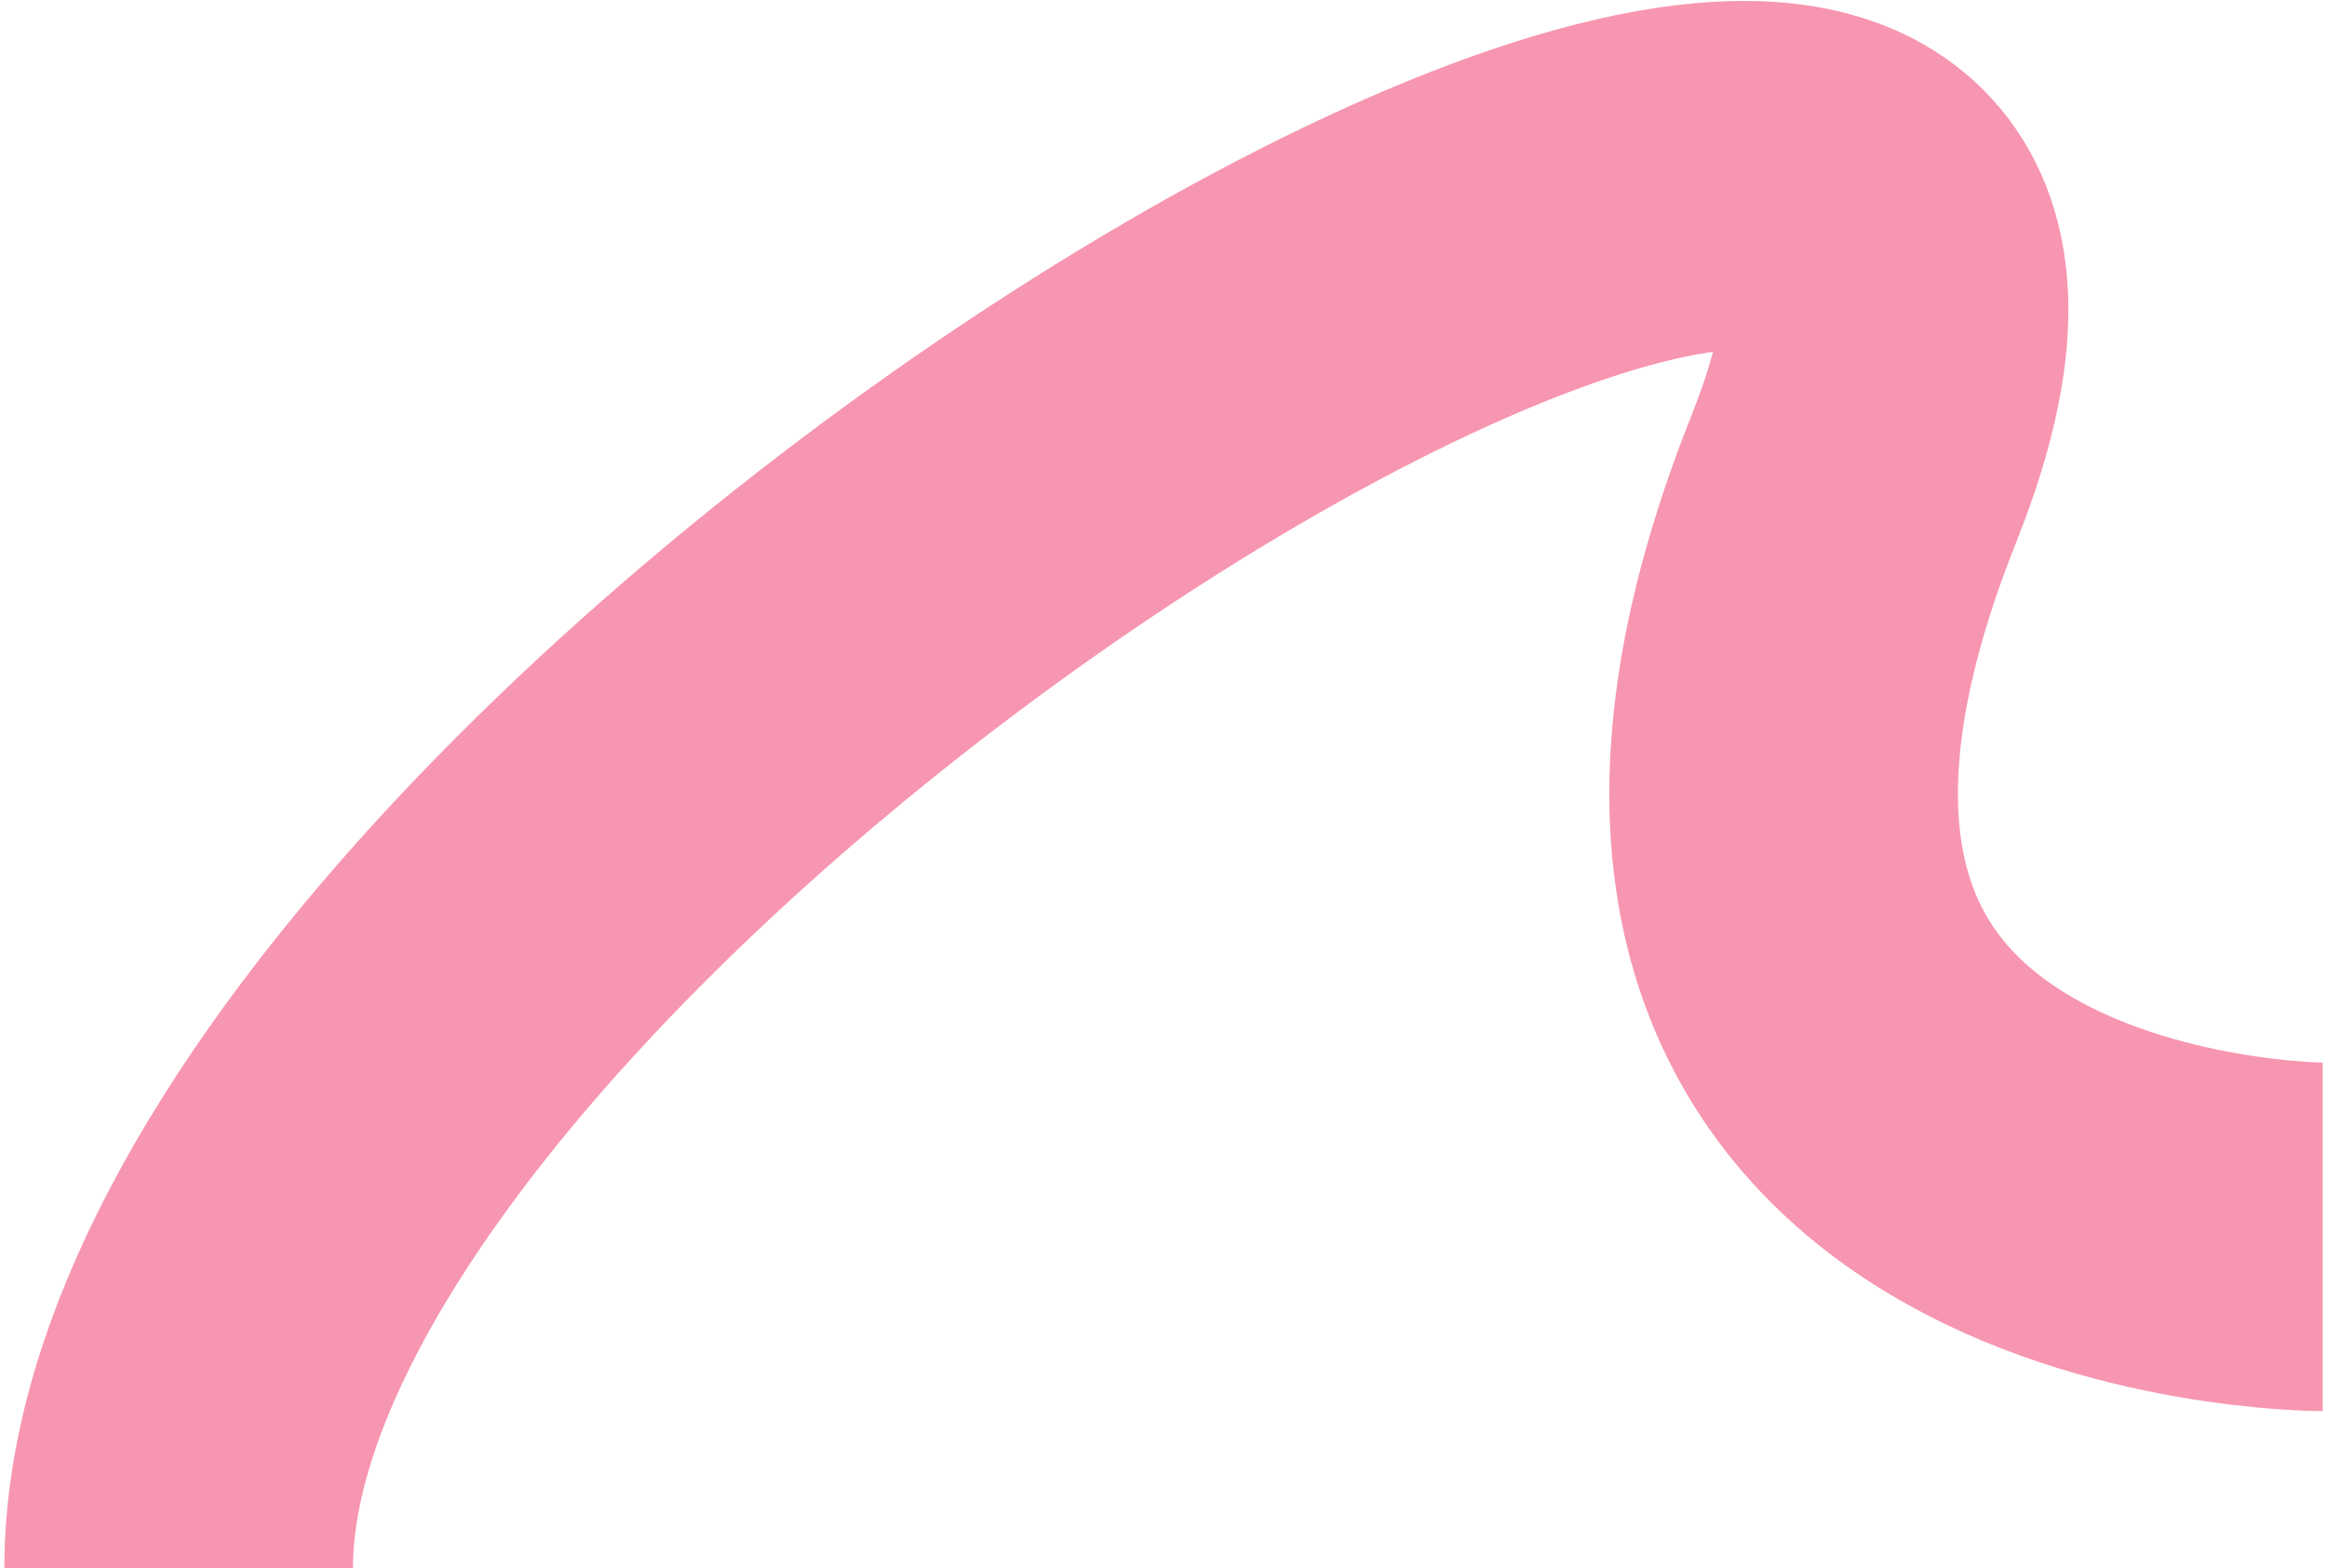
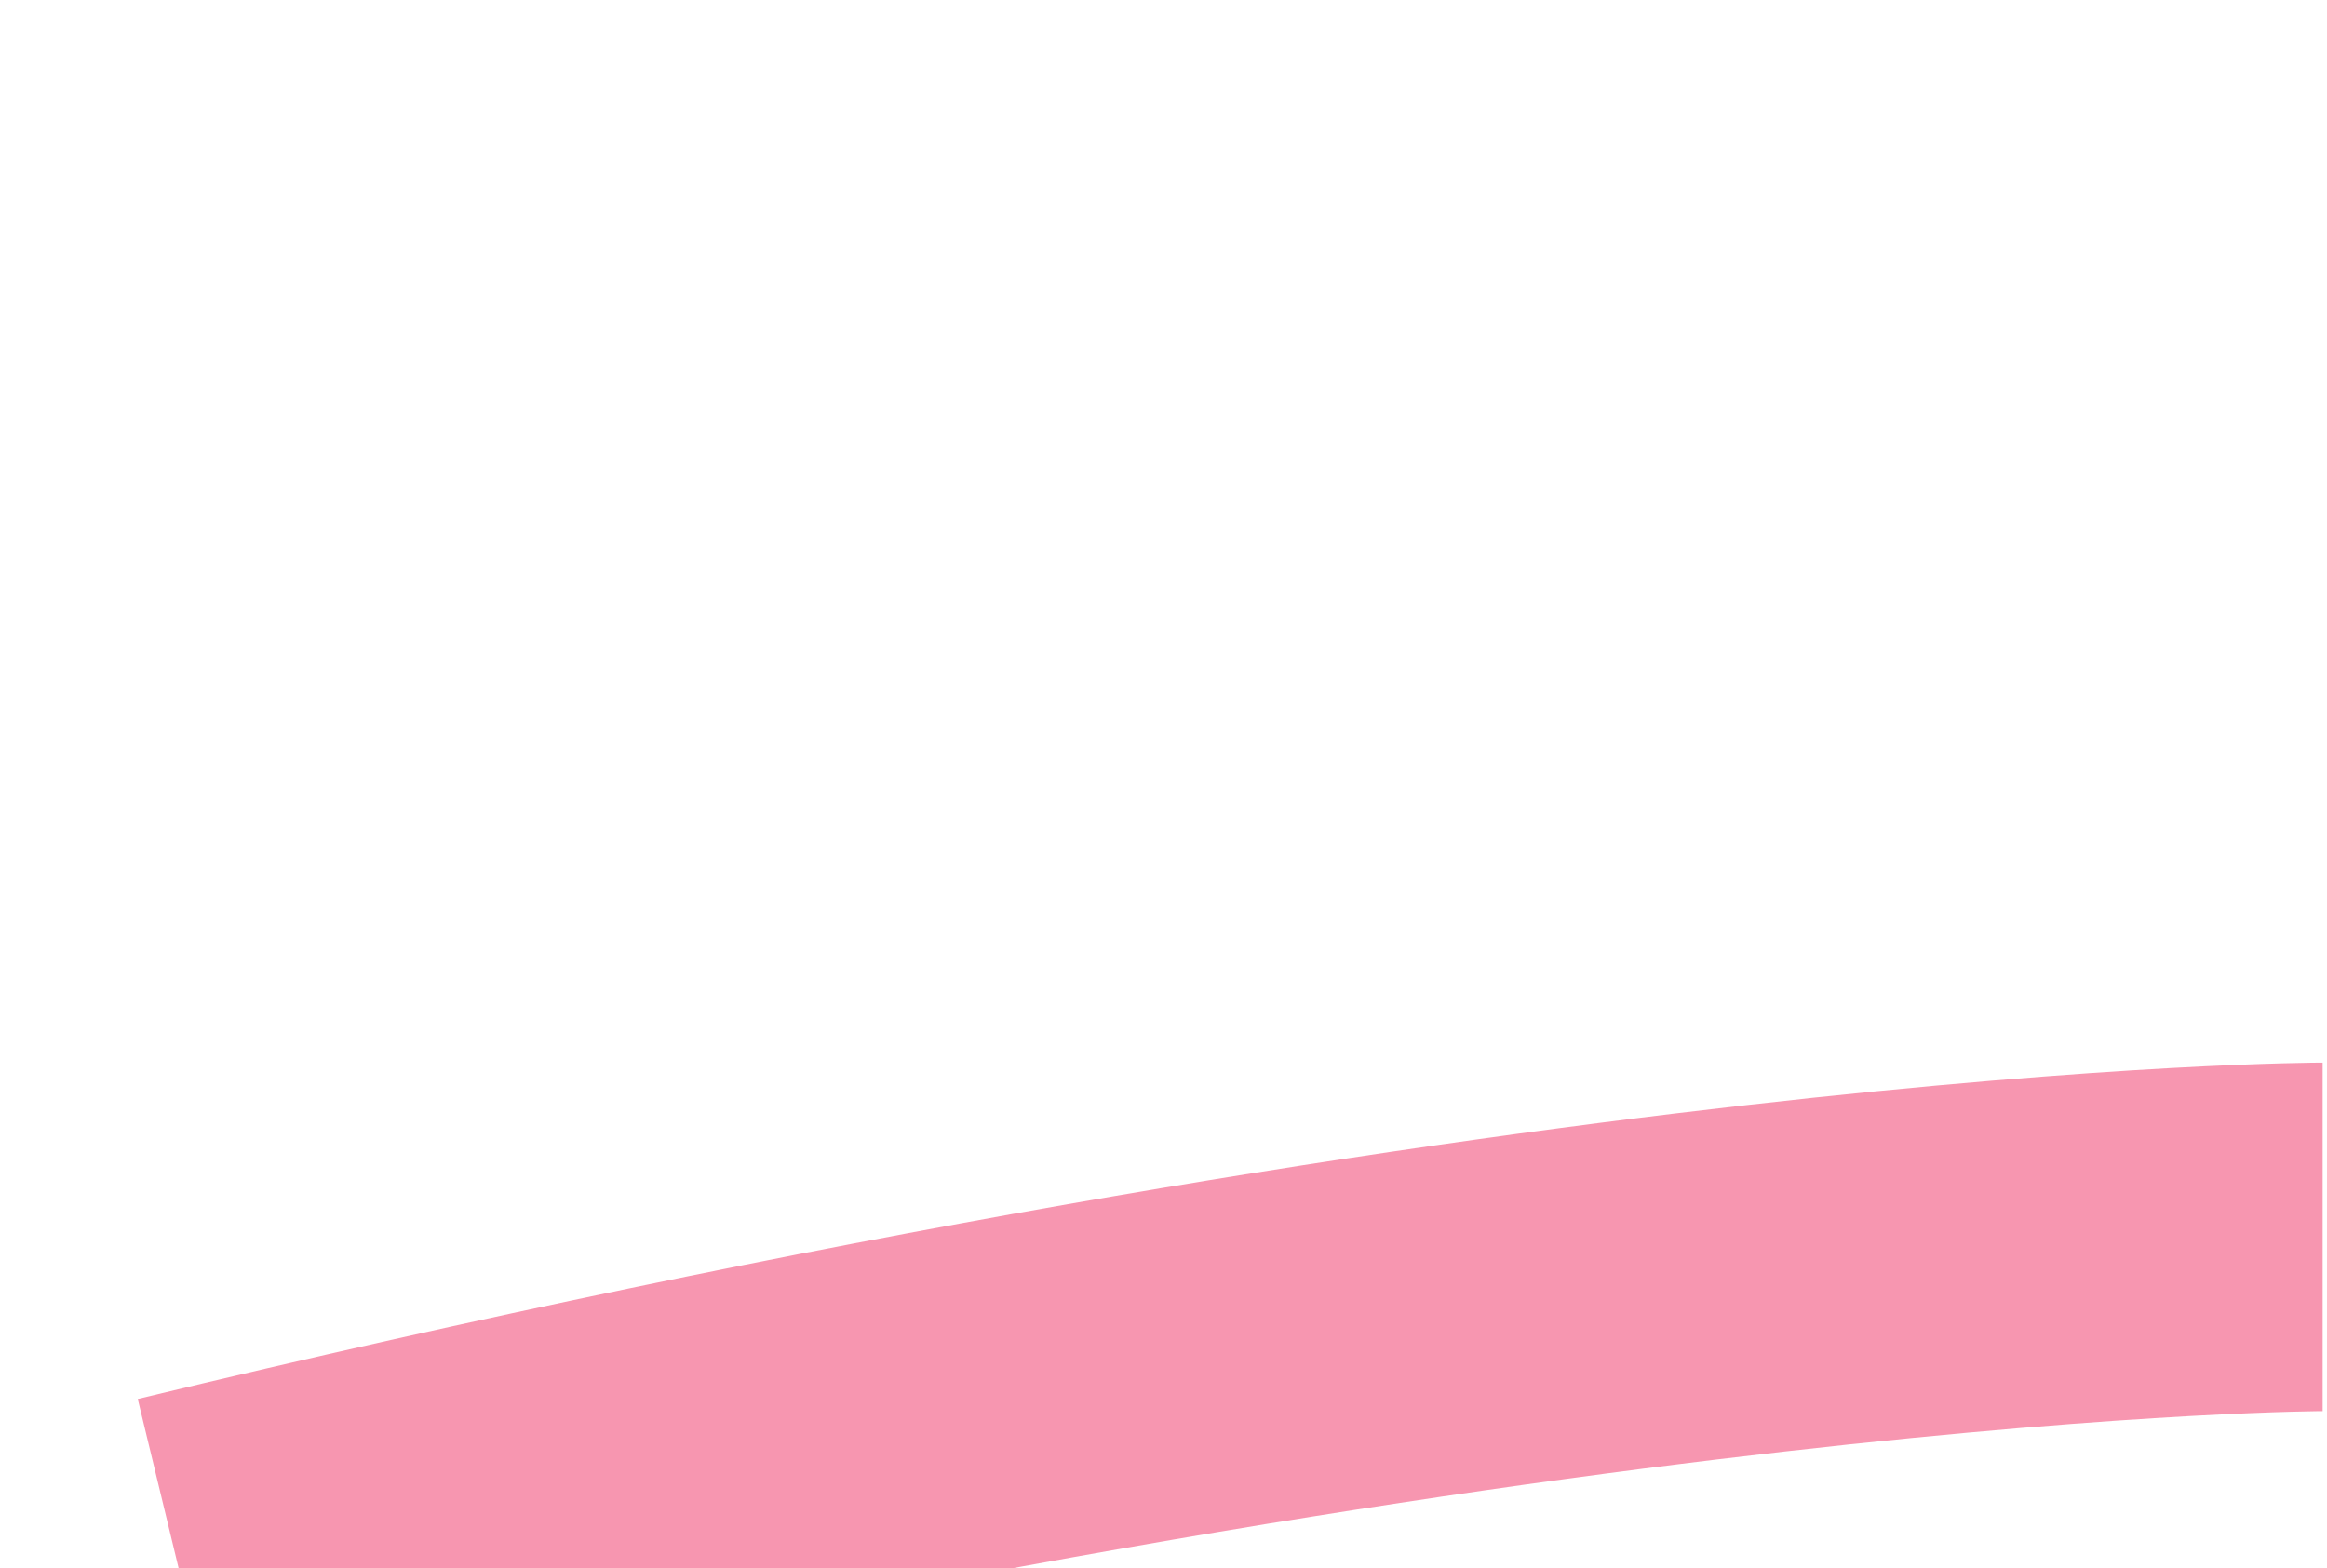
<svg xmlns="http://www.w3.org/2000/svg" width="267" height="180" viewBox="0 0 267 180" fill="none">
-   <path d="M20.5 180C20.5 92.996 252.554 -44.907 212.729 54.91C178 141.956 266.5 141.955 266.5 141.955" stroke="#F796B0" stroke-width="40" />
+   <path d="M20.5 180C178 141.956 266.5 141.955 266.5 141.955" stroke="#F796B0" stroke-width="40" />
</svg>